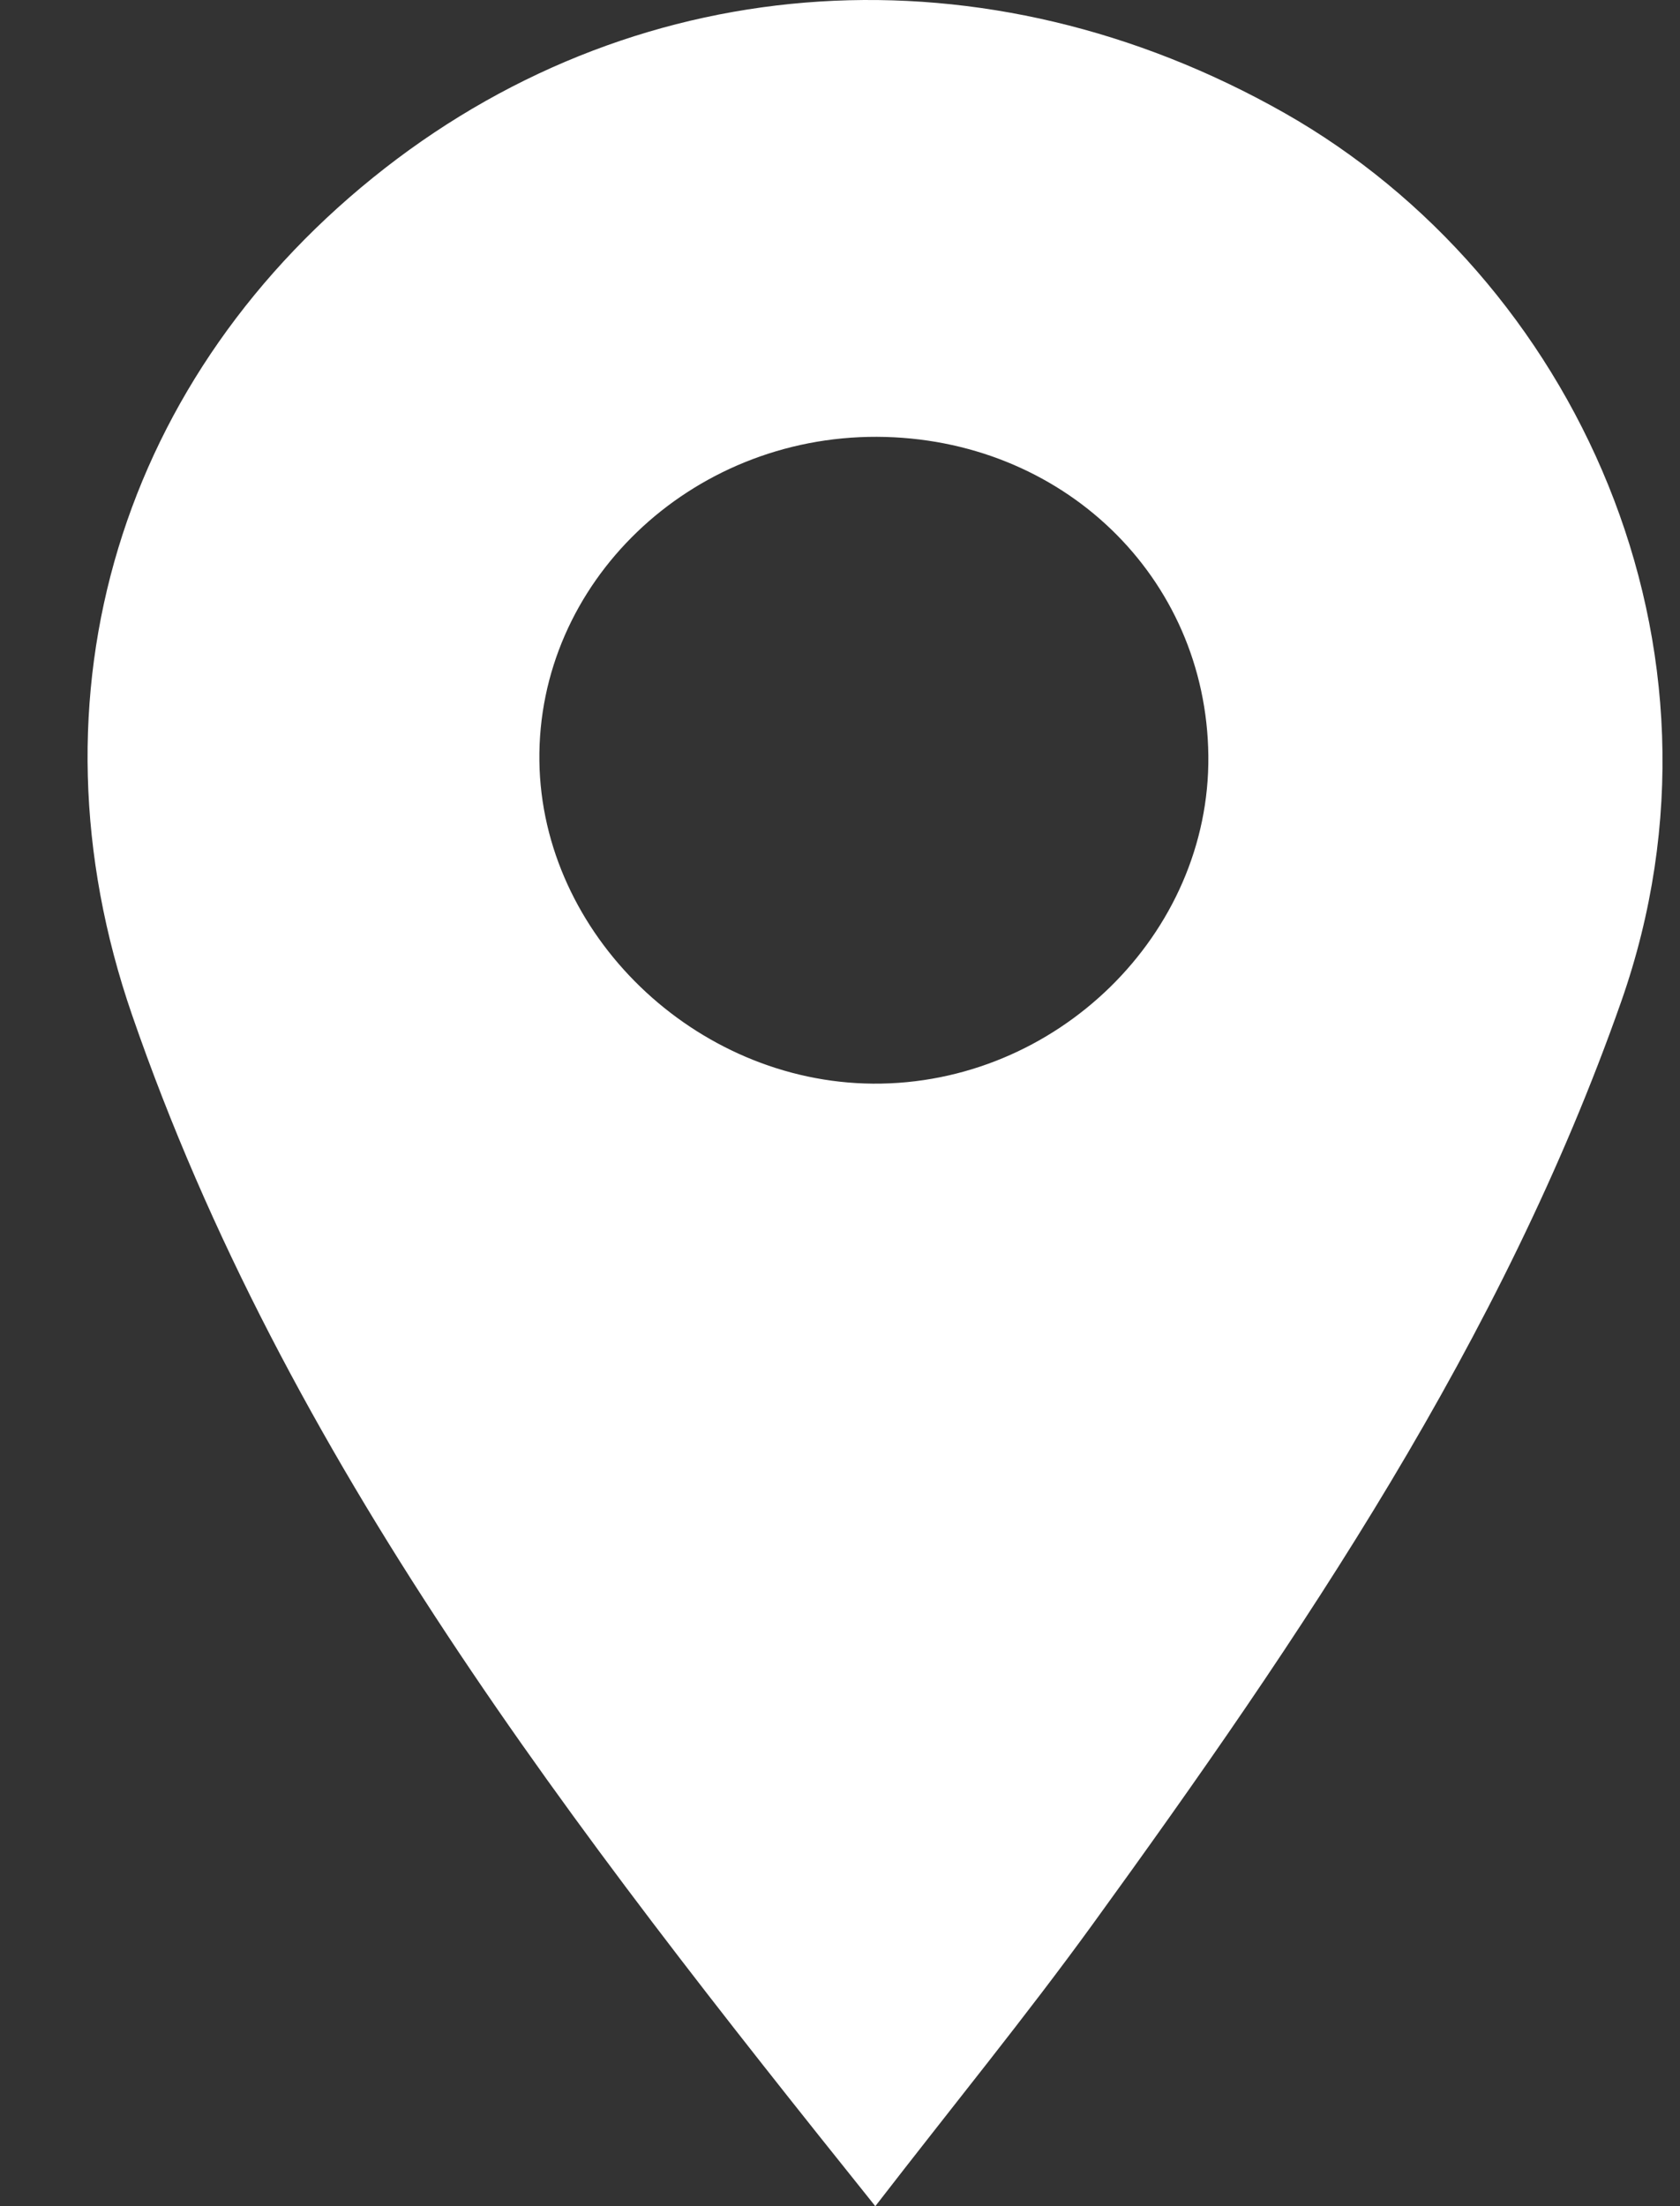
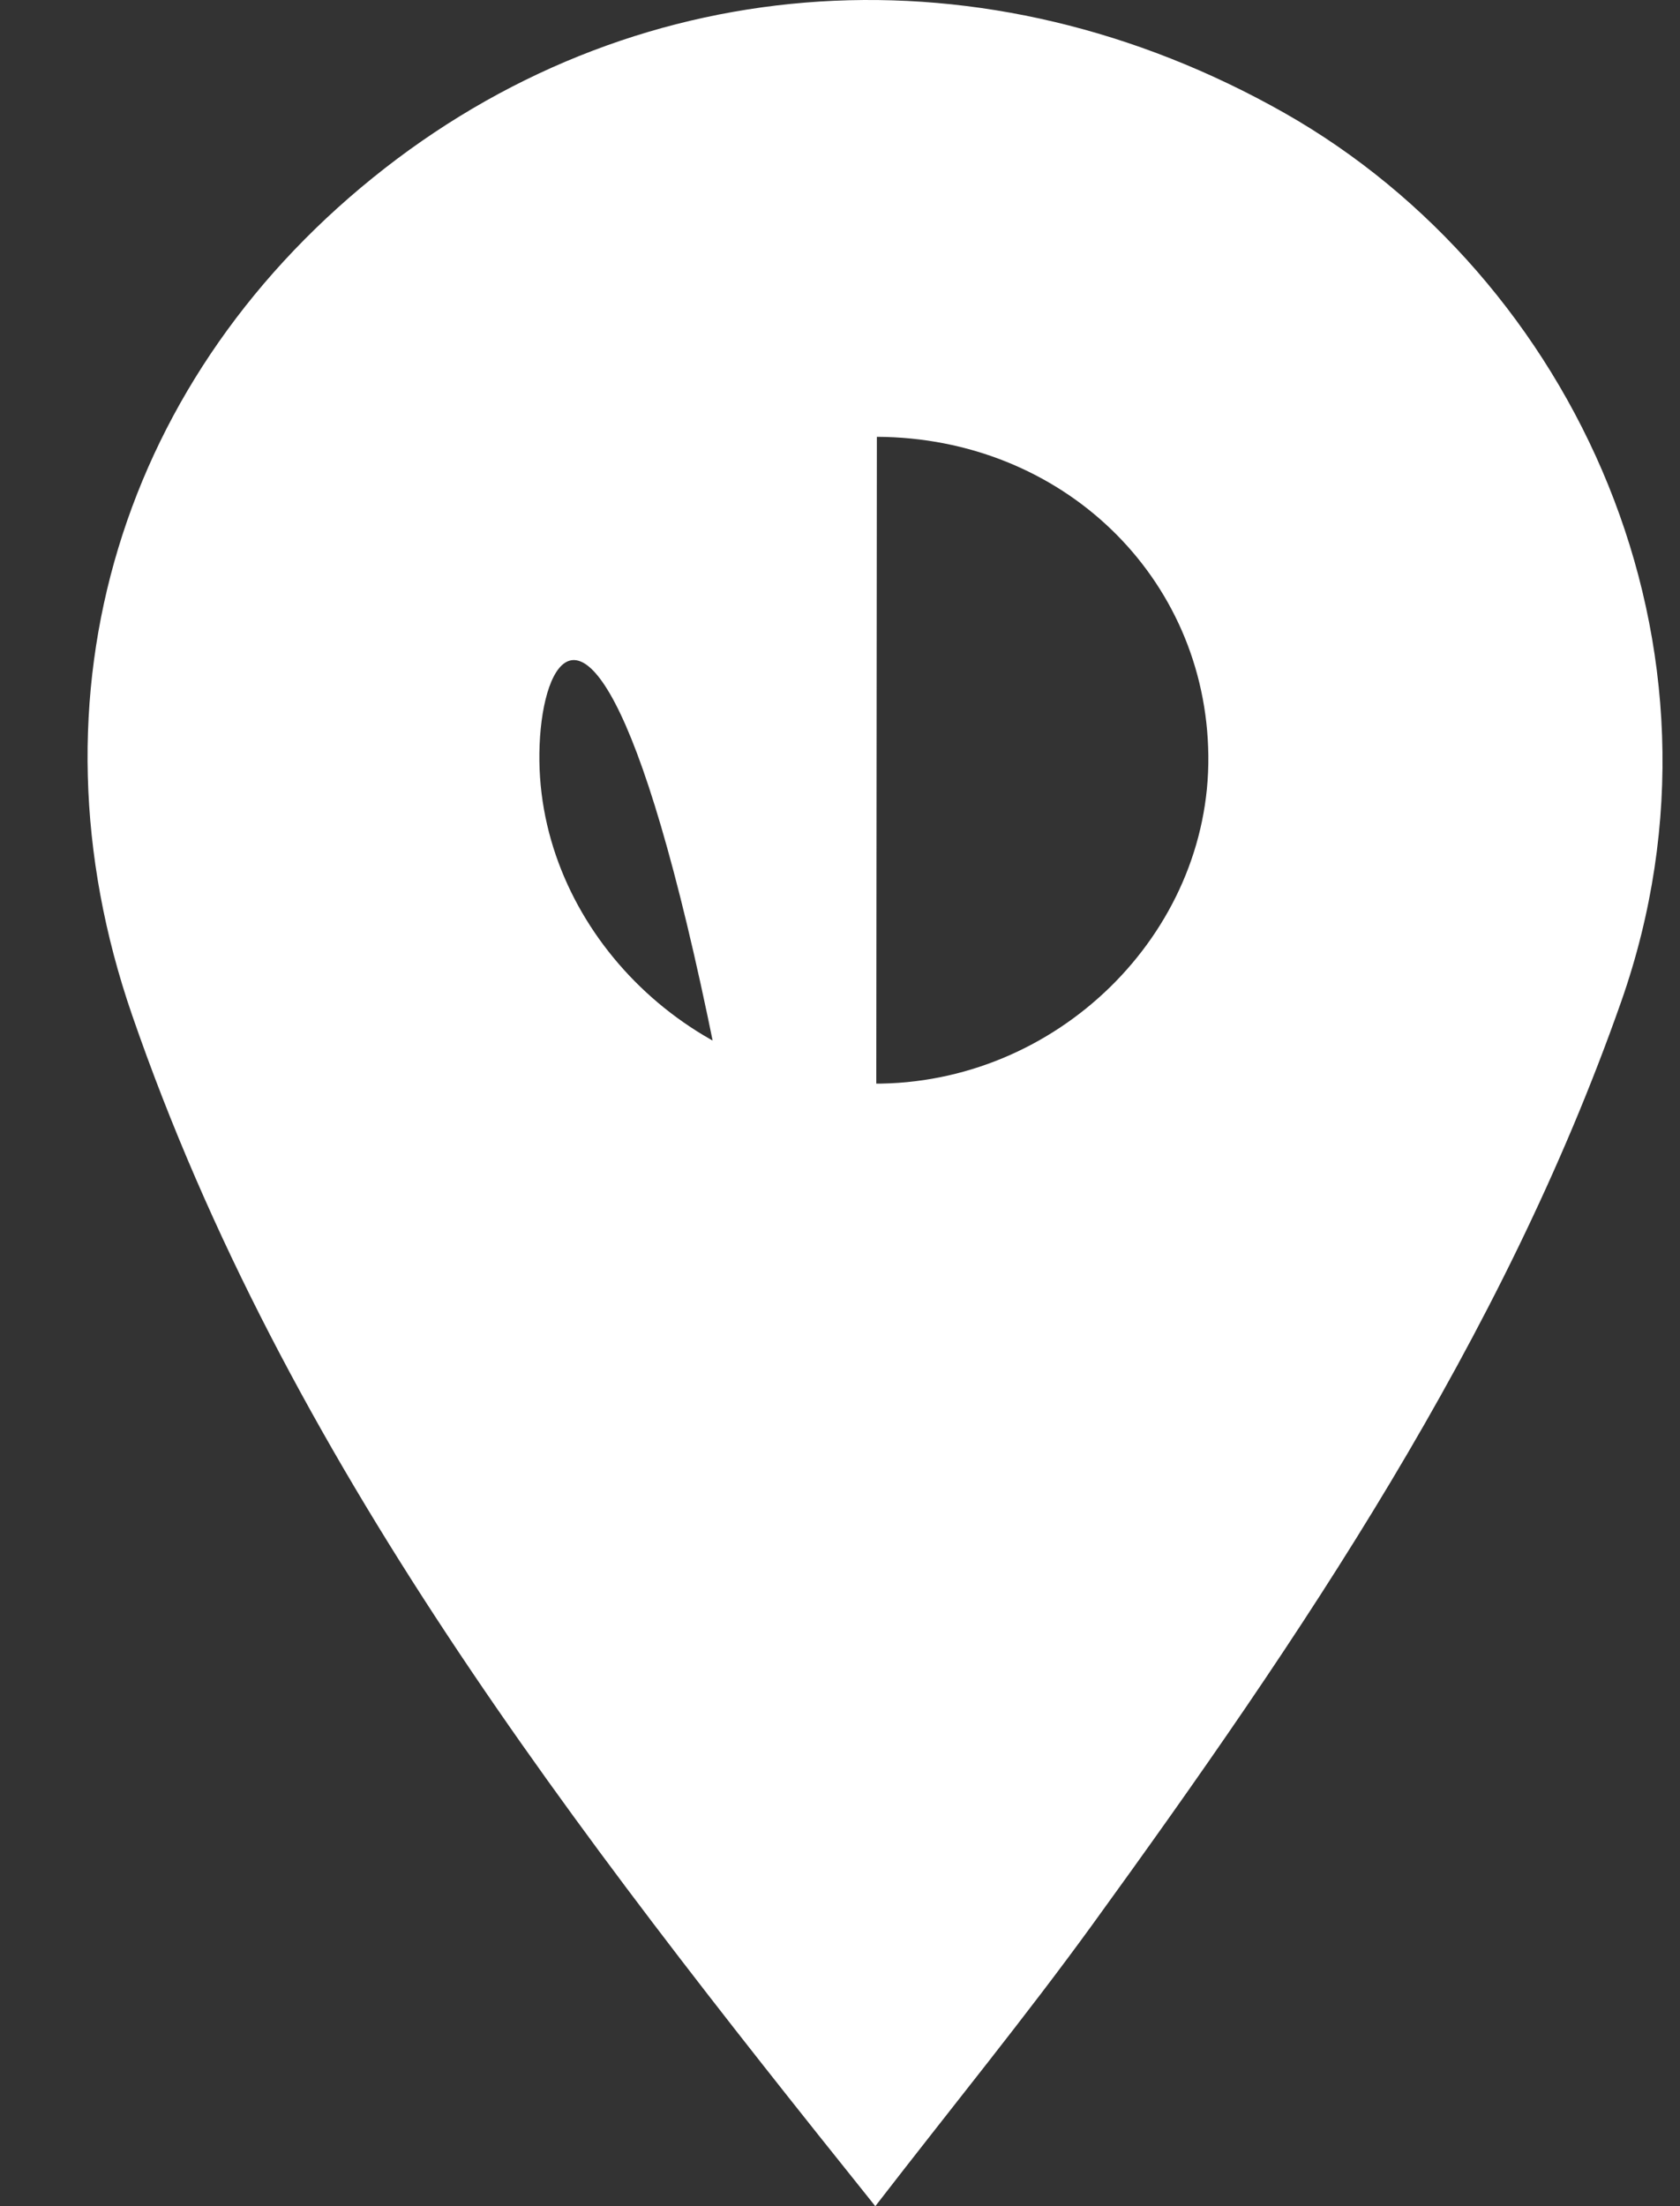
<svg xmlns="http://www.w3.org/2000/svg" width="16" height="21" viewBox="0 0 16 21" fill="none">
  <rect x="0" y="0" width="16" height="21" fill="#333333" stroke="none" />
-   <path d="M8.336 21C5.444 17.392 2.718 13.89 1.258 9.662C0.202 6.607 1.16 3.553 3.667 1.6C6.13 -0.317 9.388 -0.536 12.234 1.076C14.988 2.639 16.632 6.139 15.44 9.534C14.306 12.76 12.4 15.568 10.401 18.324C9.768 19.196 9.084 20.033 8.338 20.998L8.336 21ZM8.351 4.158C6.57 4.152 5.115 5.55 5.137 7.245C5.159 8.892 6.619 10.302 8.314 10.315C10.06 10.327 11.526 8.892 11.508 7.194C11.49 5.489 10.112 4.165 8.351 4.158Z" fill="white" />
+   <path d="M8.336 21C5.444 17.392 2.718 13.89 1.258 9.662C0.202 6.607 1.16 3.553 3.667 1.6C6.13 -0.317 9.388 -0.536 12.234 1.076C14.988 2.639 16.632 6.139 15.44 9.534C14.306 12.76 12.4 15.568 10.401 18.324C9.768 19.196 9.084 20.033 8.338 20.998L8.336 21ZC6.57 4.152 5.115 5.55 5.137 7.245C5.159 8.892 6.619 10.302 8.314 10.315C10.06 10.327 11.526 8.892 11.508 7.194C11.49 5.489 10.112 4.165 8.351 4.158Z" fill="white" />
</svg>